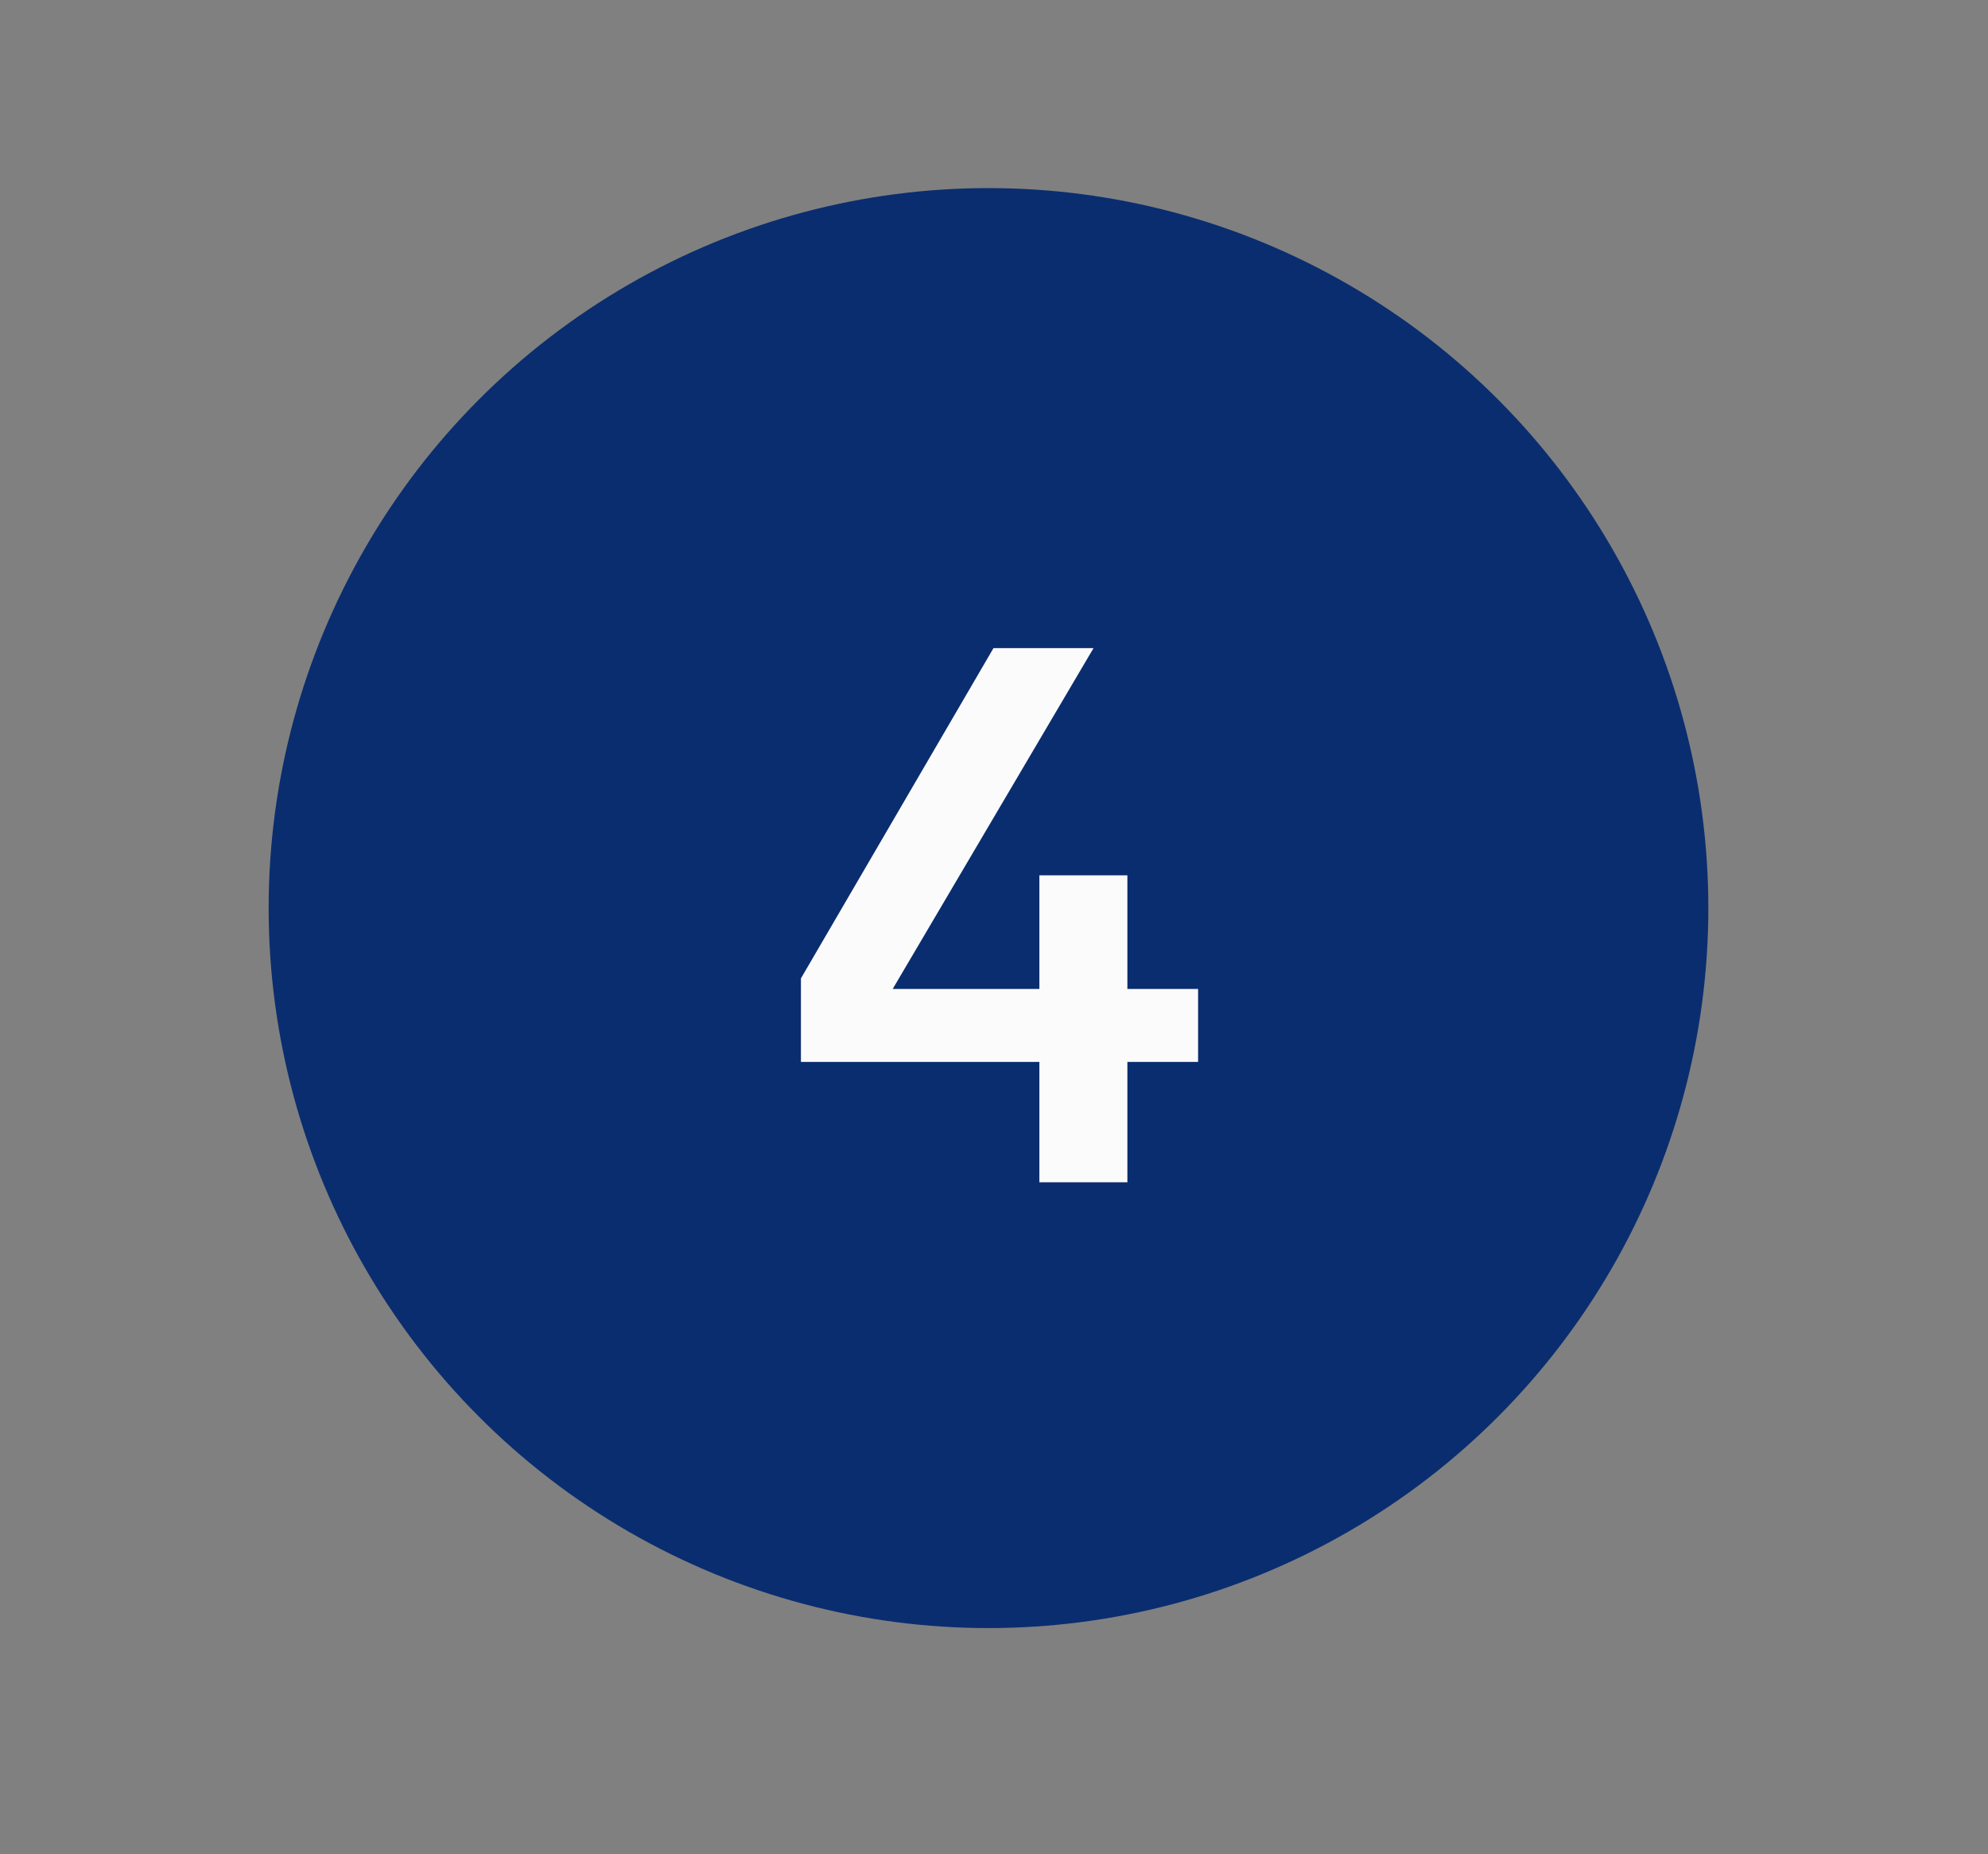
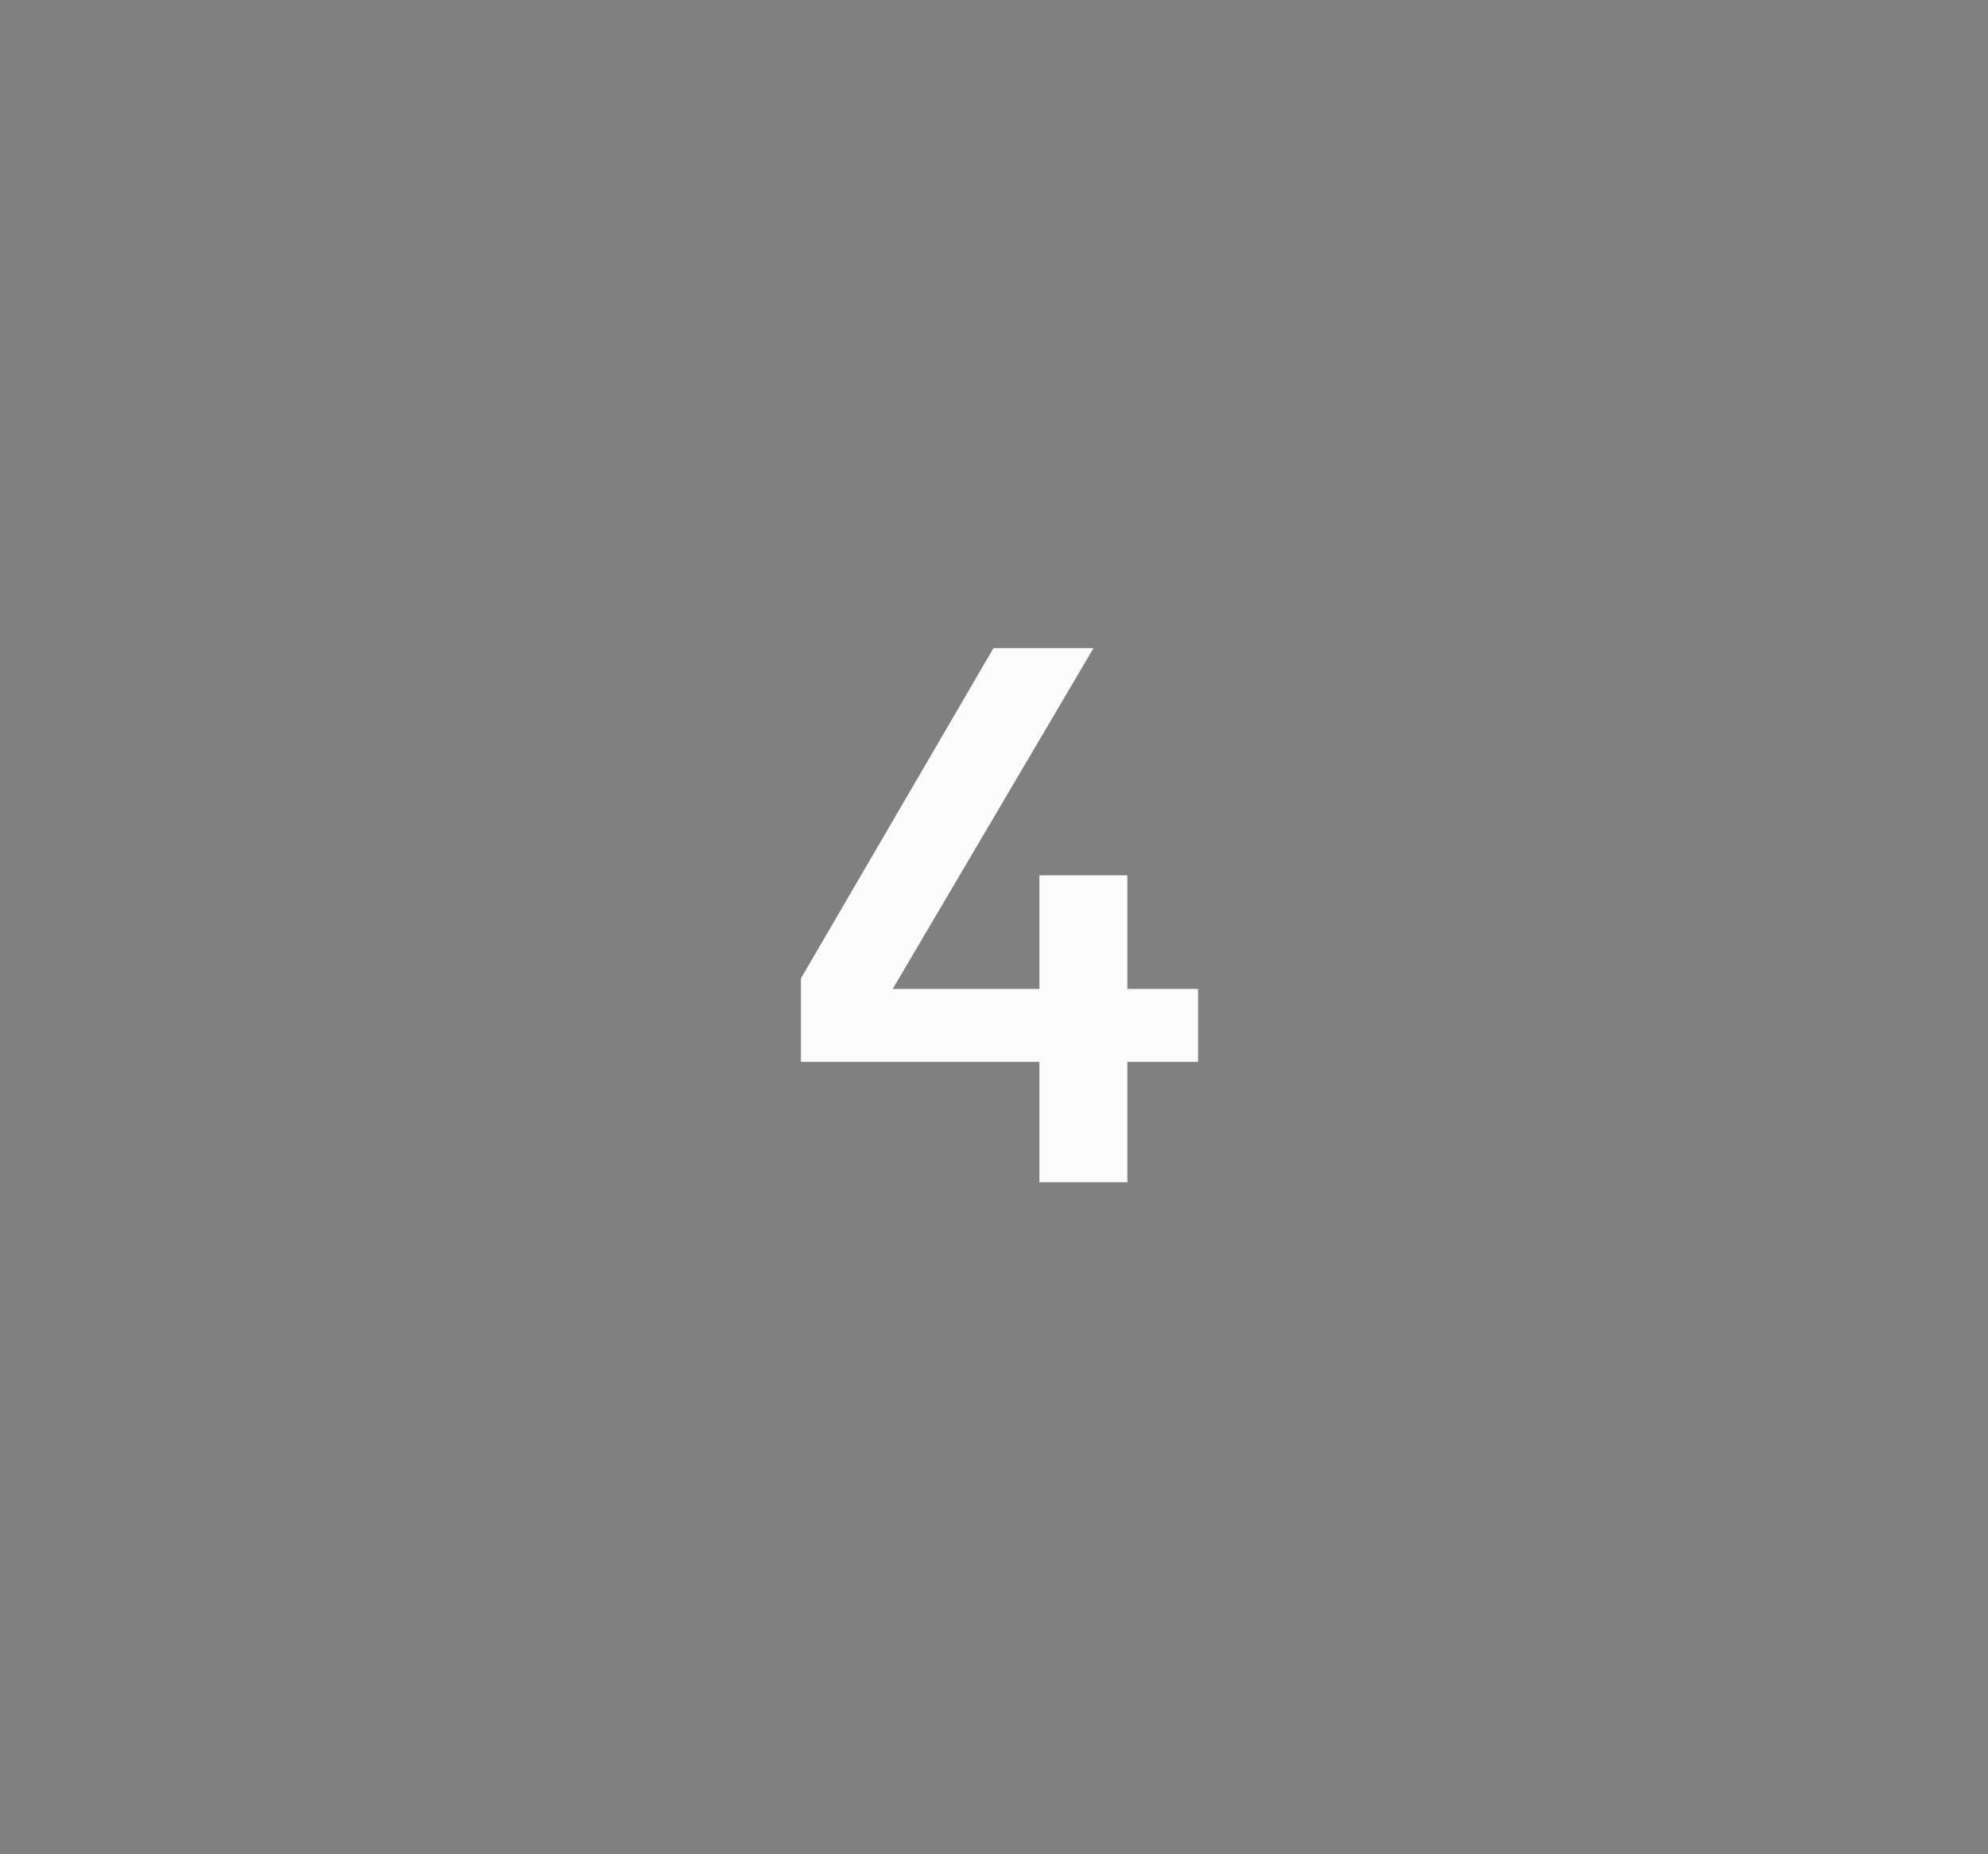
<svg xmlns="http://www.w3.org/2000/svg" width="74" height="69" viewBox="0 0 74 69" fill="none">
  <rect x="0" y="0" width="74" height="69" fill="#808080" stroke="none" />
-   <circle cx="36.795" cy="33.795" r="26.795" fill="#0A2D6F" />
  <path d="M40.705 24.12L33.229 36.804H38.689V32.576H41.965V36.804H44.597V39.52H41.965V44H38.689V39.52H29.813V36.412L36.981 24.12H40.705Z" fill="#FBFBFB" />
</svg>